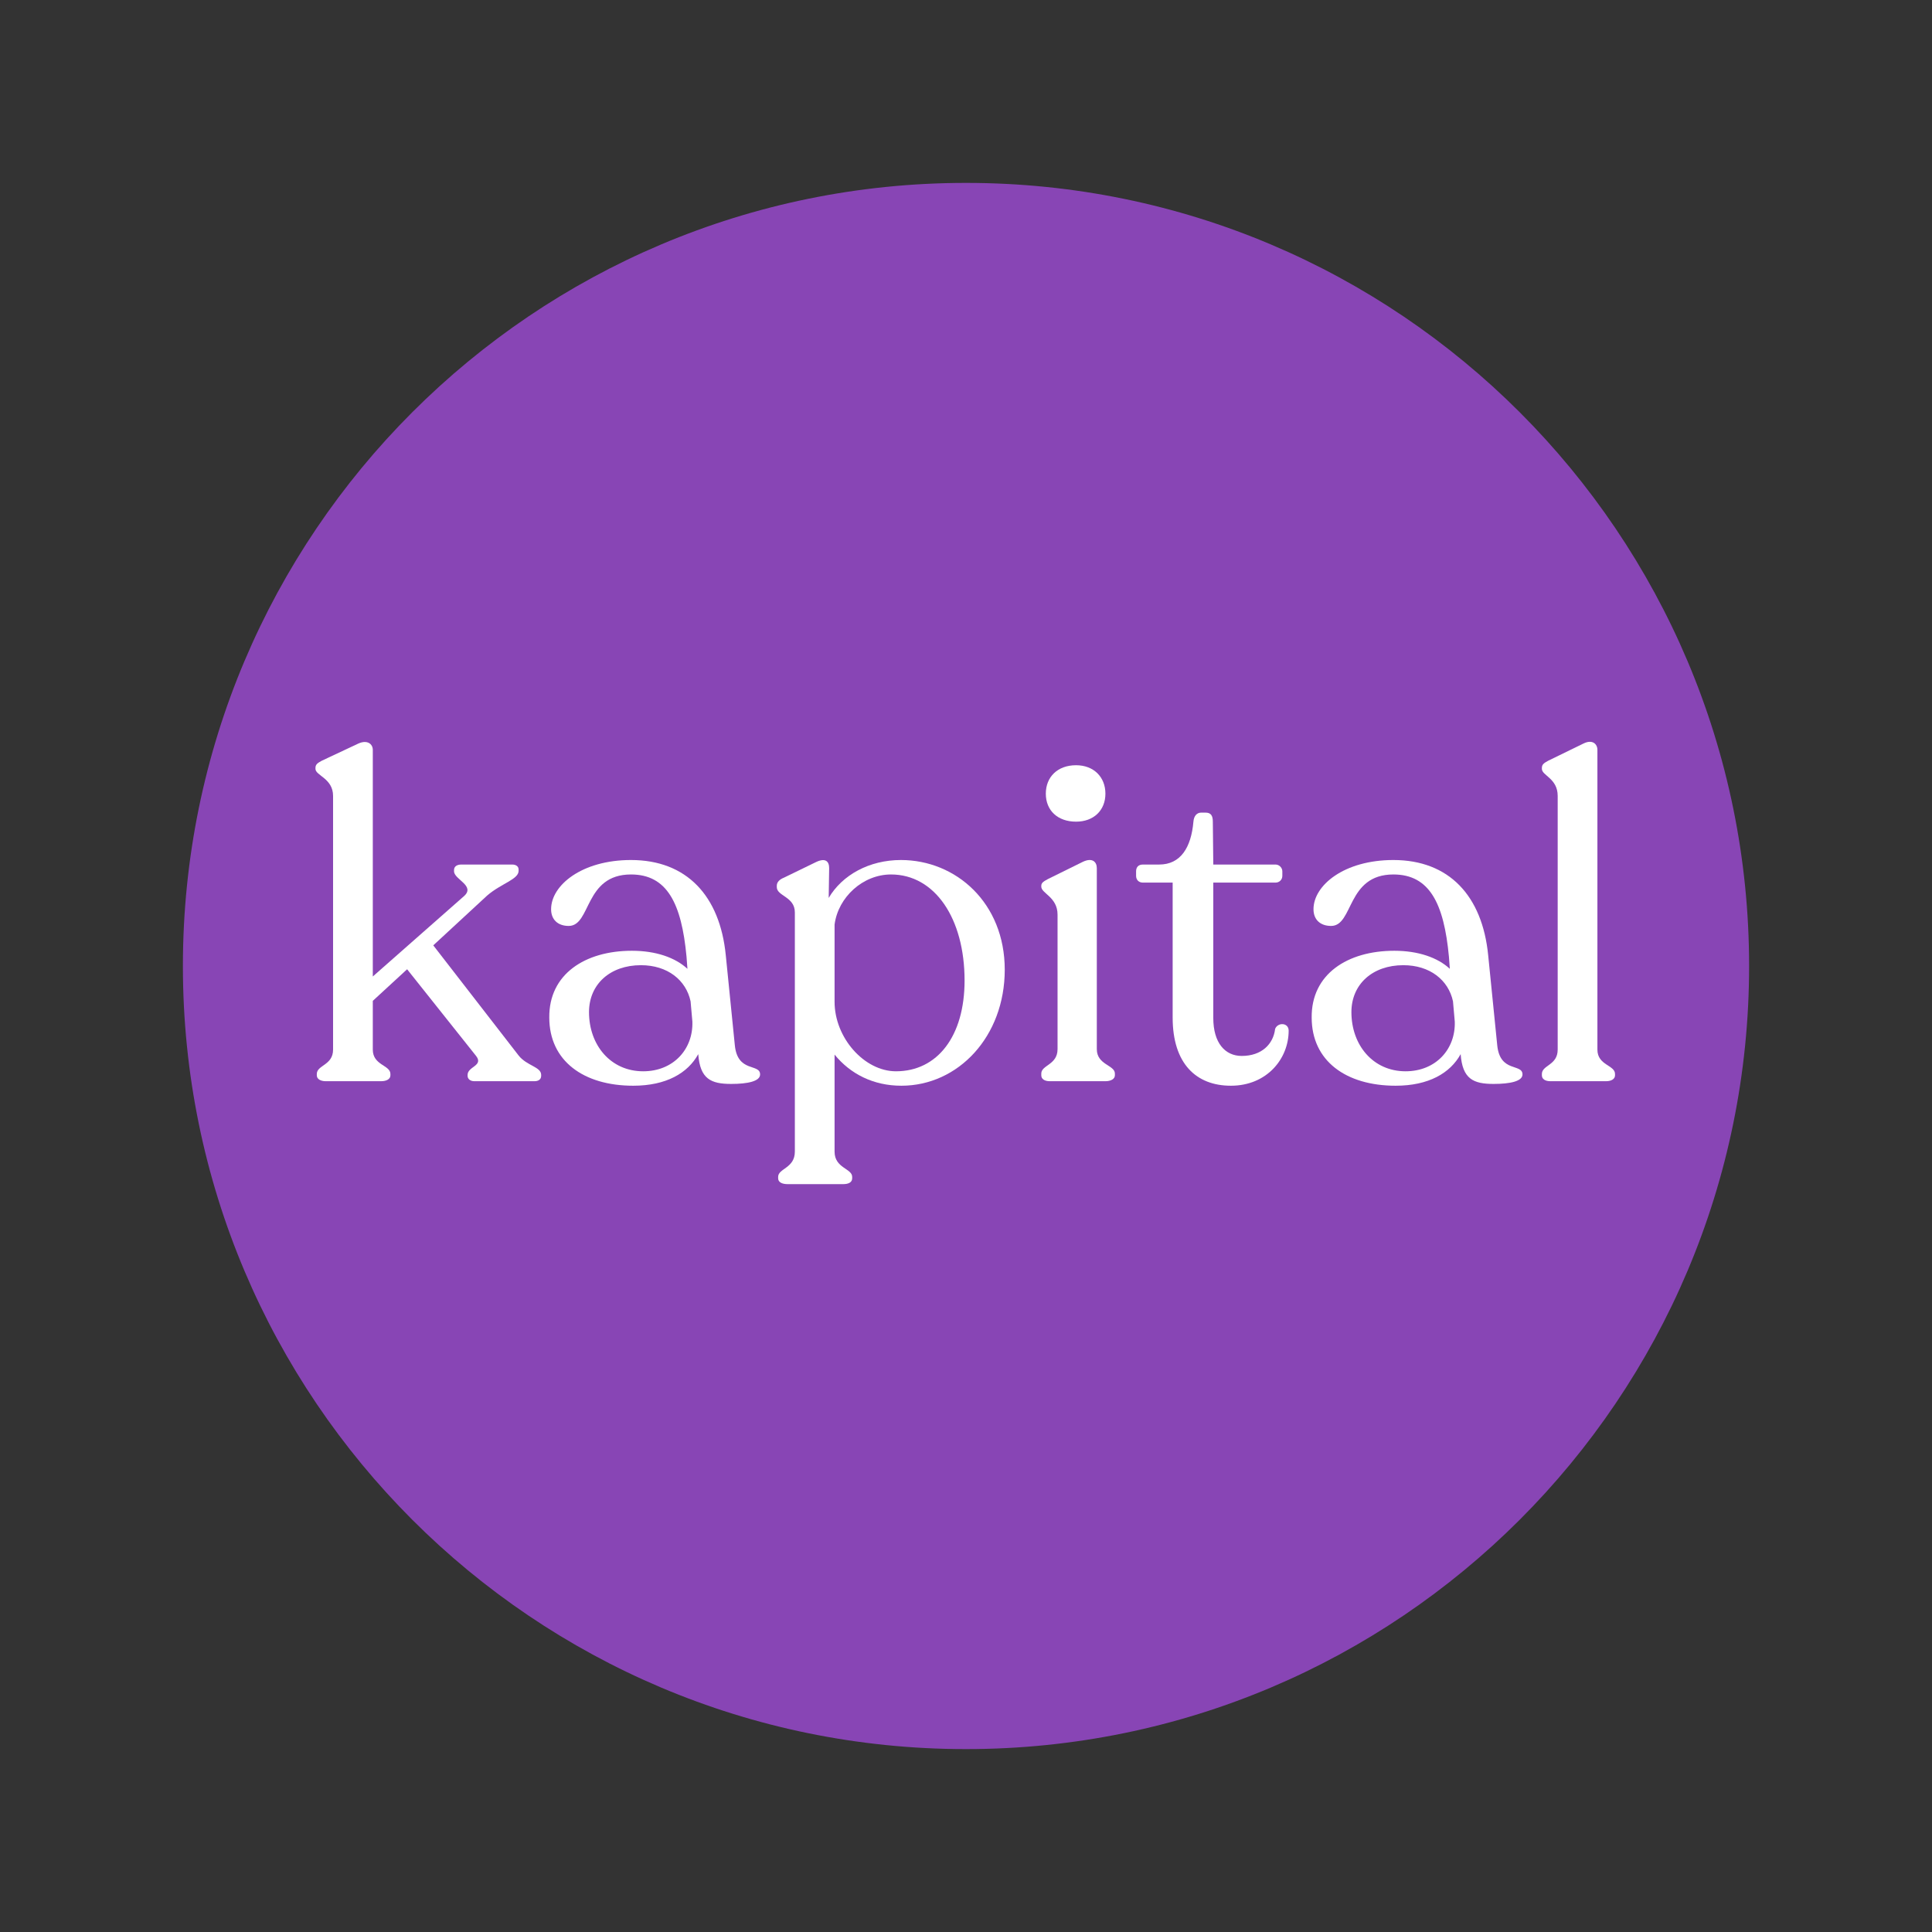
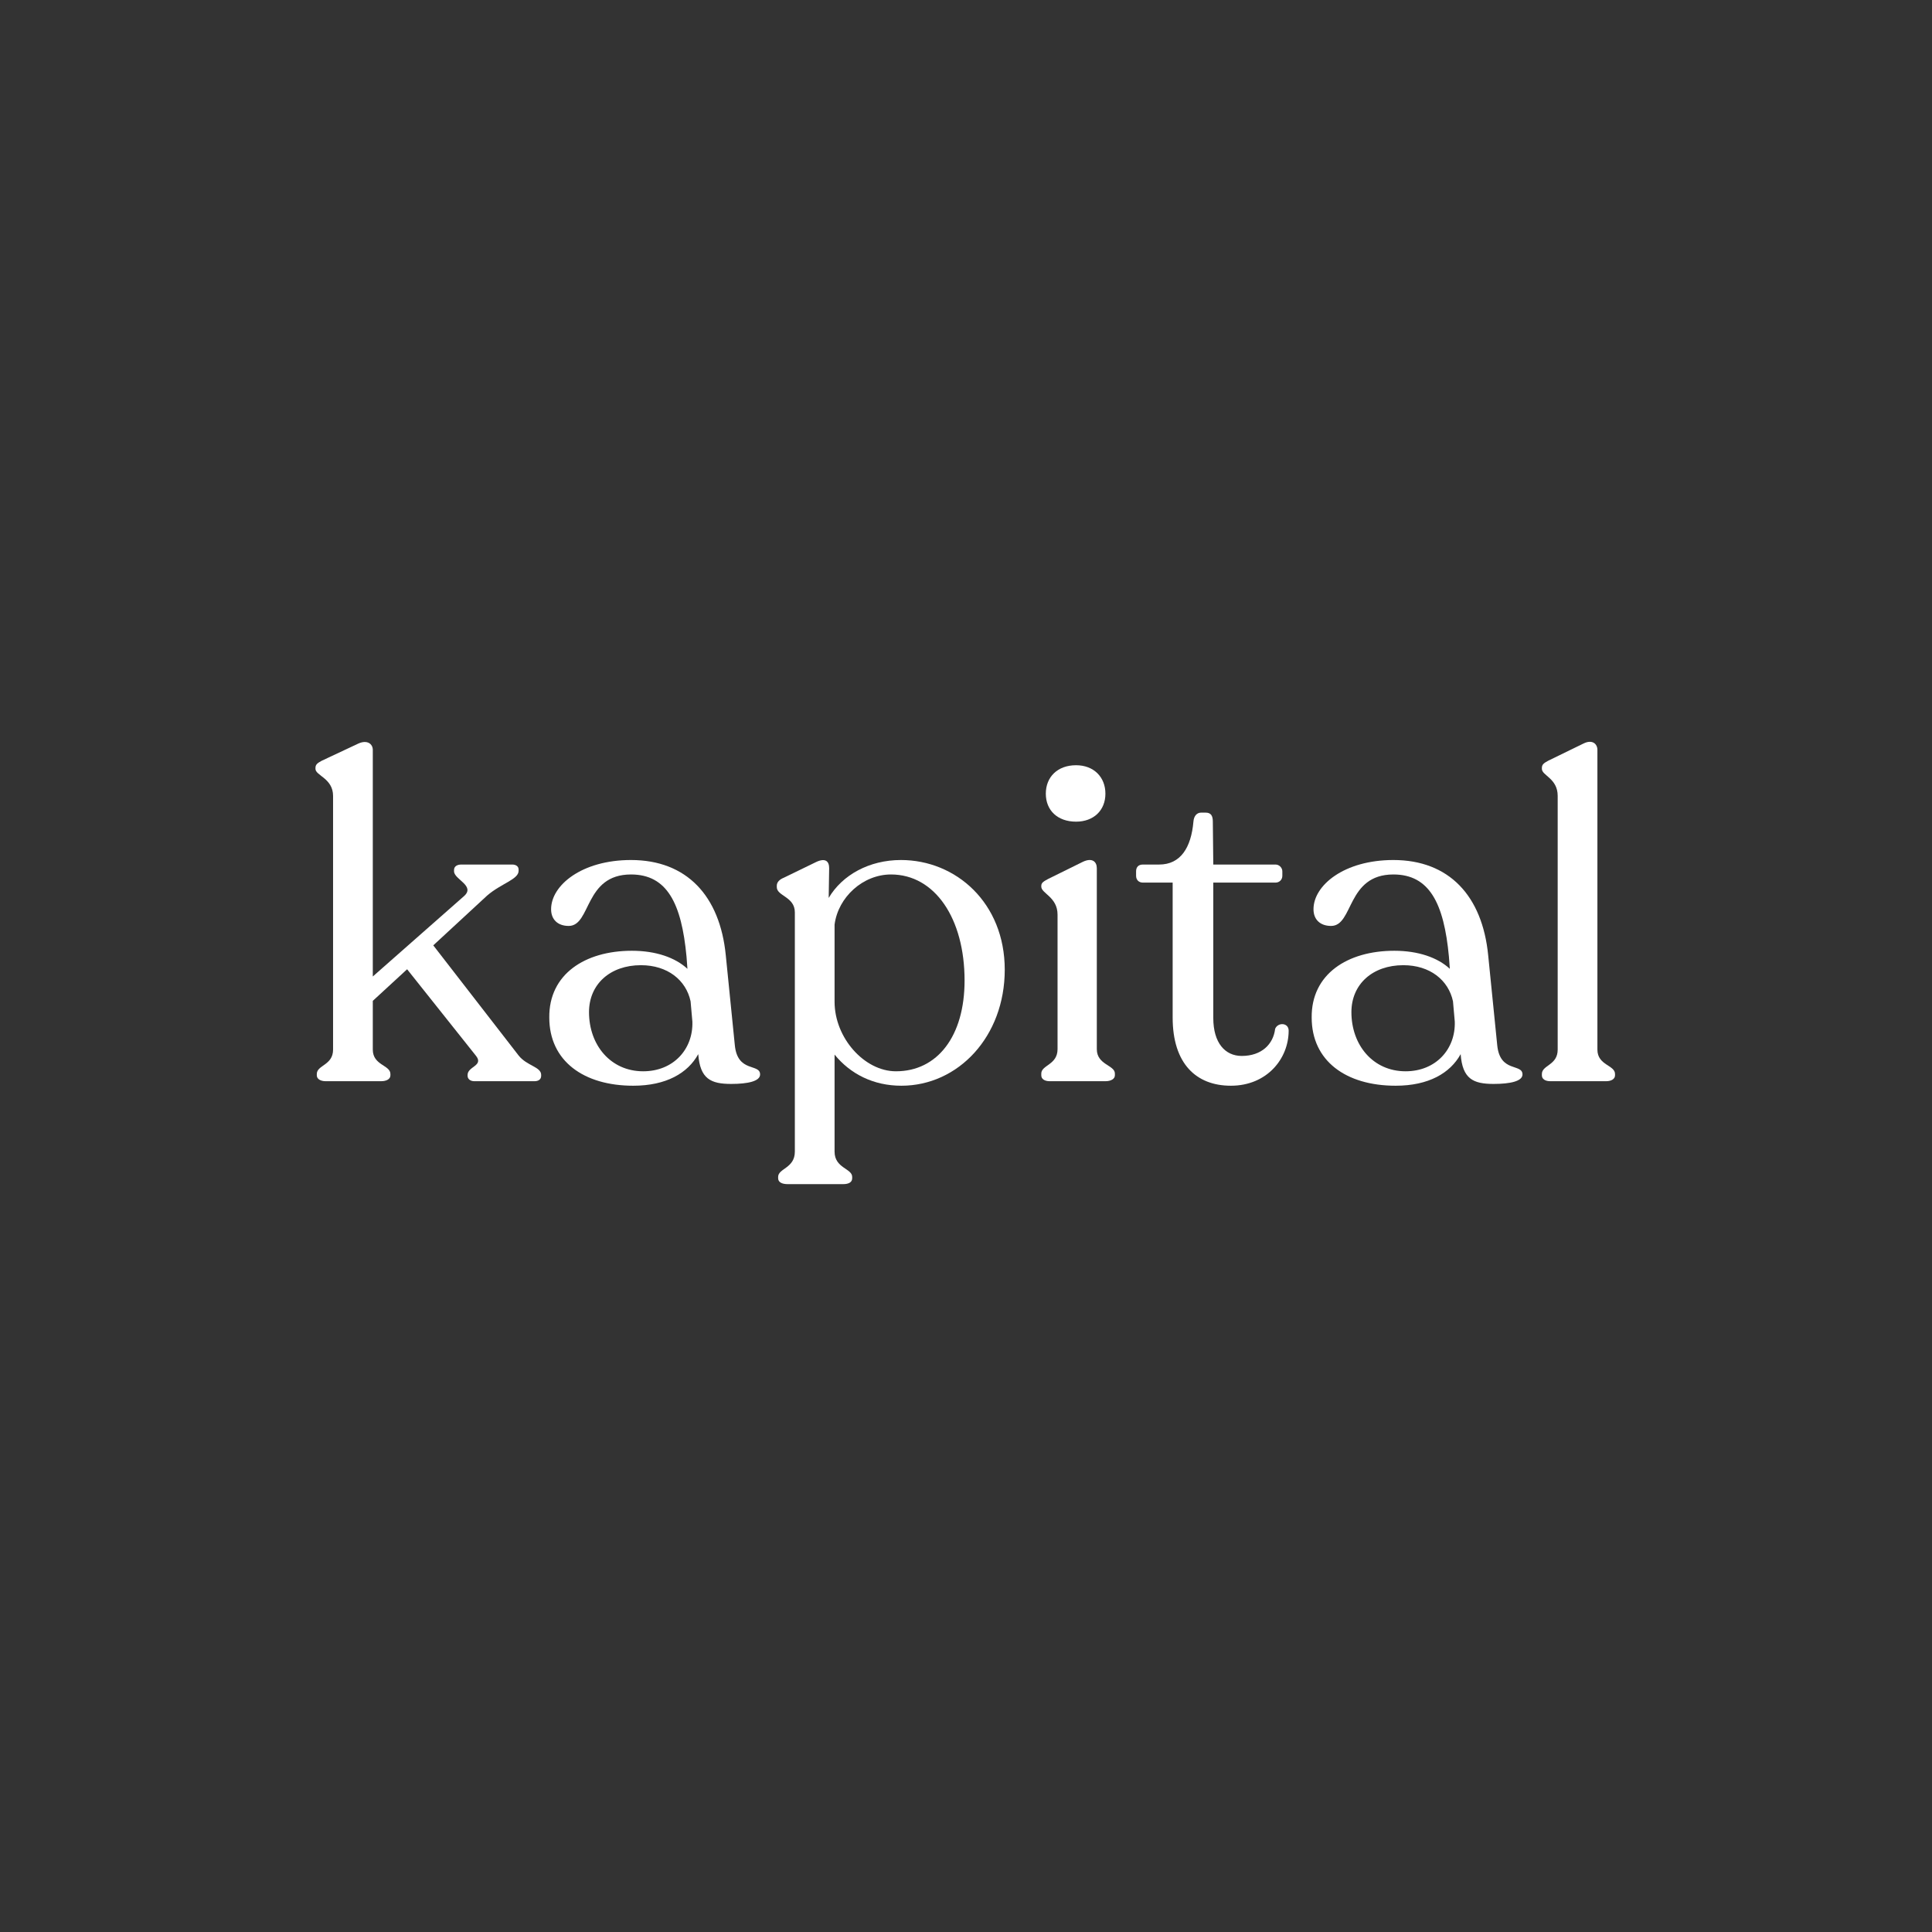
<svg xmlns="http://www.w3.org/2000/svg" width="500" zoomAndPan="magnify" viewBox="0 0 375 375" height="500" preserveAspectRatio="xMidYMid meet" version="1.0">
  <rect x="0" y="0" width="375" height="375" fill="#333333" stroke="none" />
  <defs>
    <g />
    <clipPath id="1df188fe1d">
      <path d="M 35.5 35.5 L 339.5 35.5 L 339.5 339.5 L 35.5 339.5 Z M 35.5 35.5 " clip-rule="nonzero" />
    </clipPath>
    <clipPath id="16f77cde82">
      <path d="M 187.5 35.5 C 103.551 35.5 35.5 103.551 35.5 187.5 C 35.5 271.449 103.551 339.5 187.5 339.5 C 271.449 339.5 339.5 271.449 339.5 187.5 C 339.5 103.551 271.449 35.5 187.5 35.5 Z M 187.5 35.5 " clip-rule="nonzero" />
    </clipPath>
    <clipPath id="fb20cc2466">
-       <path d="M 0.5 0.5 L 304.5 0.5 L 304.5 304.5 L 0.5 304.5 Z M 0.5 0.5 " clip-rule="nonzero" />
-     </clipPath>
+       </clipPath>
    <clipPath id="cfdd48c322">
      <path d="M 152.5 0.5 C 68.551 0.5 0.5 68.551 0.5 152.5 C 0.5 236.449 68.551 304.5 152.5 304.5 C 236.449 304.5 304.5 236.449 304.5 152.5 C 304.5 68.551 236.449 0.5 152.5 0.5 Z M 152.5 0.5 " clip-rule="nonzero" />
    </clipPath>
    <clipPath id="2bdeb93db6">
      <rect x="0" width="305" y="0" height="305" />
    </clipPath>
    <clipPath id="1fd864708a">
      <rect x="0" width="260" y="0" height="119" />
    </clipPath>
  </defs>
  <g clip-path="url(#1df188fe1d)">
    <g clip-path="url(#16f77cde82)">
      <g transform="matrix(1, 0, 0, 1, 35, 35)">
        <g clip-path="url(#2bdeb93db6)">
          <g clip-path="url(#fb20cc2466)">
            <g clip-path="url(#cfdd48c322)">
              <path fill="#8845b5" d="M 0.5 0.5 L 304.5 0.5 L 304.5 304.5 L 0.5 304.5 Z M 0.5 0.5 " fill-opacity="1" fill-rule="nonzero" />
            </g>
          </g>
        </g>
      </g>
    </g>
  </g>
  <g transform="matrix(1, 0, 0, 1, 58, 124)">
    <g clip-path="url(#1fd864708a)">
      <g fill="#ffffff" fill-opacity="1">
        <g transform="translate(0.34, 85.863)">
          <g>
            <path d="M 42.32 -4.996 L 25.758 -26.371 L 36.188 -36.012 C 38.902 -38.375 42.32 -39.164 42.32 -40.828 L 42.32 -41.094 C 42.32 -41.707 41.793 -42.055 41.094 -42.055 L 31.191 -42.055 C 30.402 -42.055 29.789 -41.707 29.789 -41.004 L 29.789 -40.742 C 29.789 -39.164 33.996 -37.938 31.719 -35.922 L 14.02 -20.328 L 14.02 -64.312 C 14.02 -65.449 12.969 -66.328 11.215 -65.539 L 4.117 -62.207 C 3.328 -61.77 2.891 -61.508 2.891 -60.809 L 2.891 -60.633 C 2.891 -59.316 6.309 -58.793 6.309 -55.375 L 6.309 -6.133 C 6.309 -3.066 3.152 -3.152 3.152 -1.402 L 3.152 -1.141 C 3.152 -0.438 3.855 0 4.906 0 L 15.598 0 C 16.734 0 17.438 -0.438 17.438 -1.141 L 17.438 -1.402 C 17.438 -3.152 14.02 -3.066 14.02 -6.133 L 14.02 -15.598 L 20.68 -21.73 L 33.996 -4.996 C 35.66 -2.98 32.418 -2.891 32.418 -1.227 L 32.418 -1.051 C 32.418 -0.438 32.945 0 33.734 0 L 45.387 0 C 46.176 0 46.699 -0.352 46.699 -1.051 L 46.699 -1.227 C 46.699 -2.805 43.898 -2.98 42.32 -4.996 Z M 42.32 -4.996 " />
          </g>
        </g>
      </g>
      <g fill="#ffffff" fill-opacity="1">
        <g transform="translate(45.374, 85.863)">
          <g>
            <path d="M 39.254 -7.008 L 37.5 -24.445 C 36.363 -36.012 29.879 -42.934 19.102 -42.934 C 9.551 -42.934 3.594 -38.027 3.594 -33.383 C 3.594 -31.367 4.906 -30.141 7.008 -30.141 C 11.391 -30.141 9.988 -40.129 19.102 -40.129 C 26.109 -40.129 28.914 -34.52 29.879 -24.184 L 30.055 -21.816 C 27.688 -24.008 23.918 -25.32 19.277 -25.32 C 10.164 -25.32 3.152 -20.766 3.242 -12.355 C 3.242 -3.941 9.902 0.875 19.539 0.875 C 25.934 0.875 30.141 -1.578 32.156 -5.258 C 32.508 -0.438 34.609 0.527 38.551 0.527 C 41.793 0.527 44.16 0 44.16 -1.312 C 44.16 -3.504 39.777 -1.578 39.254 -7.008 Z M 21.465 -1.926 C 15.156 -1.926 10.953 -7.008 10.953 -13.406 C 10.953 -18.836 15.07 -22.52 21.027 -22.52 C 26.199 -22.52 29.789 -19.625 30.668 -15.508 L 31.016 -11.566 C 31.191 -6.223 27.336 -1.926 21.465 -1.926 Z M 21.465 -1.926 " />
          </g>
        </g>
      </g>
      <g fill="#ffffff" fill-opacity="1">
        <g transform="translate(89.97, 85.863)">
          <g>
            <path d="M 26.898 -42.934 C 20.766 -42.934 15.508 -40.043 12.879 -35.574 L 12.969 -41.355 C 12.969 -42.672 12.266 -43.371 10.516 -42.582 L 4.207 -39.516 C 3.328 -39.164 2.805 -38.641 2.805 -37.938 L 2.805 -37.676 C 2.805 -35.922 6.309 -35.836 6.309 -32.77 L 6.309 13.668 C 6.309 16.91 3.066 16.91 3.066 18.574 L 3.066 18.836 C 3.066 19.625 3.855 19.977 4.906 19.977 L 15.684 19.977 C 16.734 19.977 17.438 19.625 17.438 18.836 L 17.438 18.574 C 17.438 16.91 14.02 16.91 14.02 13.668 L 14.02 -5.168 C 17.086 -1.402 21.555 0.875 26.988 0.875 C 38.027 0.875 47.051 -8.676 47.051 -21.641 C 47.051 -34.609 37.59 -42.934 26.898 -42.934 Z M 25.934 -1.926 C 19.801 -1.926 14.02 -8.41 14.02 -15.422 L 14.02 -30.402 C 14.719 -35.75 19.539 -40.129 24.973 -40.129 C 33.469 -40.129 39.254 -31.629 39.254 -19.539 C 39.254 -8.762 33.996 -1.926 25.934 -1.926 Z M 25.934 -1.926 " />
          </g>
        </g>
      </g>
      <g fill="#ffffff" fill-opacity="1">
        <g transform="translate(140.348, 85.863)">
          <g>
            <path d="M 10.516 -50.379 C 13.93 -50.379 16.211 -52.57 16.211 -55.812 C 16.211 -59.055 13.93 -61.332 10.516 -61.332 C 6.922 -61.332 4.645 -59.055 4.645 -55.812 C 4.645 -52.57 6.922 -50.379 10.516 -50.379 Z M 5.434 0 L 16.211 0 C 17.262 0 18.051 -0.438 18.051 -1.141 L 18.051 -1.488 C 18.051 -3.152 14.543 -3.152 14.543 -6.223 L 14.543 -41.355 C 14.543 -42.582 13.668 -43.457 11.828 -42.582 L 5.082 -39.254 C 4.293 -38.816 3.766 -38.551 3.766 -37.938 L 3.766 -37.762 C 3.766 -36.449 6.922 -35.75 6.922 -32.332 L 6.922 -6.223 C 6.922 -3.152 3.766 -3.152 3.766 -1.488 L 3.766 -1.141 C 3.766 -0.438 4.383 0 5.434 0 Z M 5.434 0 " />
          </g>
        </g>
      </g>
      <g fill="#ffffff" fill-opacity="1">
        <g transform="translate(161.901, 85.863)">
          <g>
            <path d="M 19.012 0.875 C 26.023 0.875 30.227 -4.383 30.227 -9.812 C 30.227 -11.391 28.125 -11.477 27.602 -10.164 C 27.25 -7.184 24.973 -4.906 21.117 -4.906 C 17.875 -4.906 15.598 -7.449 15.598 -12.266 L 15.598 -38.551 L 27.688 -38.551 C 28.387 -38.551 29 -39.078 29 -39.867 L 29 -40.742 C 29 -41.441 28.387 -42.055 27.688 -42.055 L 15.598 -42.055 L 15.508 -50.379 C 15.508 -51.52 15.156 -52.133 14.105 -52.133 L 13.23 -52.133 C 12.441 -52.133 11.828 -51.52 11.742 -50.379 C 11.301 -45.387 9.289 -42.055 5.082 -42.055 L 1.926 -42.055 C 1.051 -42.055 0.613 -41.531 0.613 -40.742 L 0.613 -39.867 C 0.613 -39.078 1.141 -38.551 1.926 -38.551 L 7.711 -38.551 L 7.711 -12.355 C 7.711 -3.418 12.266 0.875 19.012 0.875 Z M 19.012 0.875 " />
          </g>
        </g>
      </g>
      <g fill="#ffffff" fill-opacity="1">
        <g transform="translate(193.355, 85.863)">
          <g>
            <path d="M 39.254 -7.008 L 37.5 -24.445 C 36.363 -36.012 29.879 -42.934 19.102 -42.934 C 9.551 -42.934 3.594 -38.027 3.594 -33.383 C 3.594 -31.367 4.906 -30.141 7.008 -30.141 C 11.391 -30.141 9.988 -40.129 19.102 -40.129 C 26.109 -40.129 28.914 -34.52 29.879 -24.184 L 30.055 -21.816 C 27.688 -24.008 23.918 -25.32 19.277 -25.32 C 10.164 -25.32 3.152 -20.766 3.242 -12.355 C 3.242 -3.941 9.902 0.875 19.539 0.875 C 25.934 0.875 30.141 -1.578 32.156 -5.258 C 32.508 -0.438 34.609 0.527 38.551 0.527 C 41.793 0.527 44.16 0 44.16 -1.312 C 44.16 -3.504 39.777 -1.578 39.254 -7.008 Z M 21.465 -1.926 C 15.156 -1.926 10.953 -7.008 10.953 -13.406 C 10.953 -18.836 15.07 -22.52 21.027 -22.52 C 26.199 -22.52 29.789 -19.625 30.668 -15.508 L 31.016 -11.566 C 31.191 -6.223 27.336 -1.926 21.465 -1.926 Z M 21.465 -1.926 " />
          </g>
        </g>
      </g>
      <g fill="#ffffff" fill-opacity="1">
        <g transform="translate(237.951, 85.863)">
          <g>
            <path d="M 4.996 0 L 15.77 0 C 16.824 0 17.523 -0.438 17.523 -1.141 L 17.523 -1.402 C 17.523 -3.152 14.105 -3.066 14.105 -6.133 L 14.105 -64.312 C 14.105 -65.449 13.145 -66.414 11.391 -65.539 L 4.555 -62.207 C 3.766 -61.77 3.328 -61.508 3.328 -60.809 L 3.328 -60.633 C 3.328 -59.316 6.395 -58.793 6.395 -55.375 L 6.395 -6.133 C 6.395 -3.066 3.328 -3.152 3.328 -1.402 L 3.328 -1.141 C 3.328 -0.438 3.941 0 4.996 0 Z M 4.996 0 " />
          </g>
        </g>
      </g>
    </g>
  </g>
</svg>